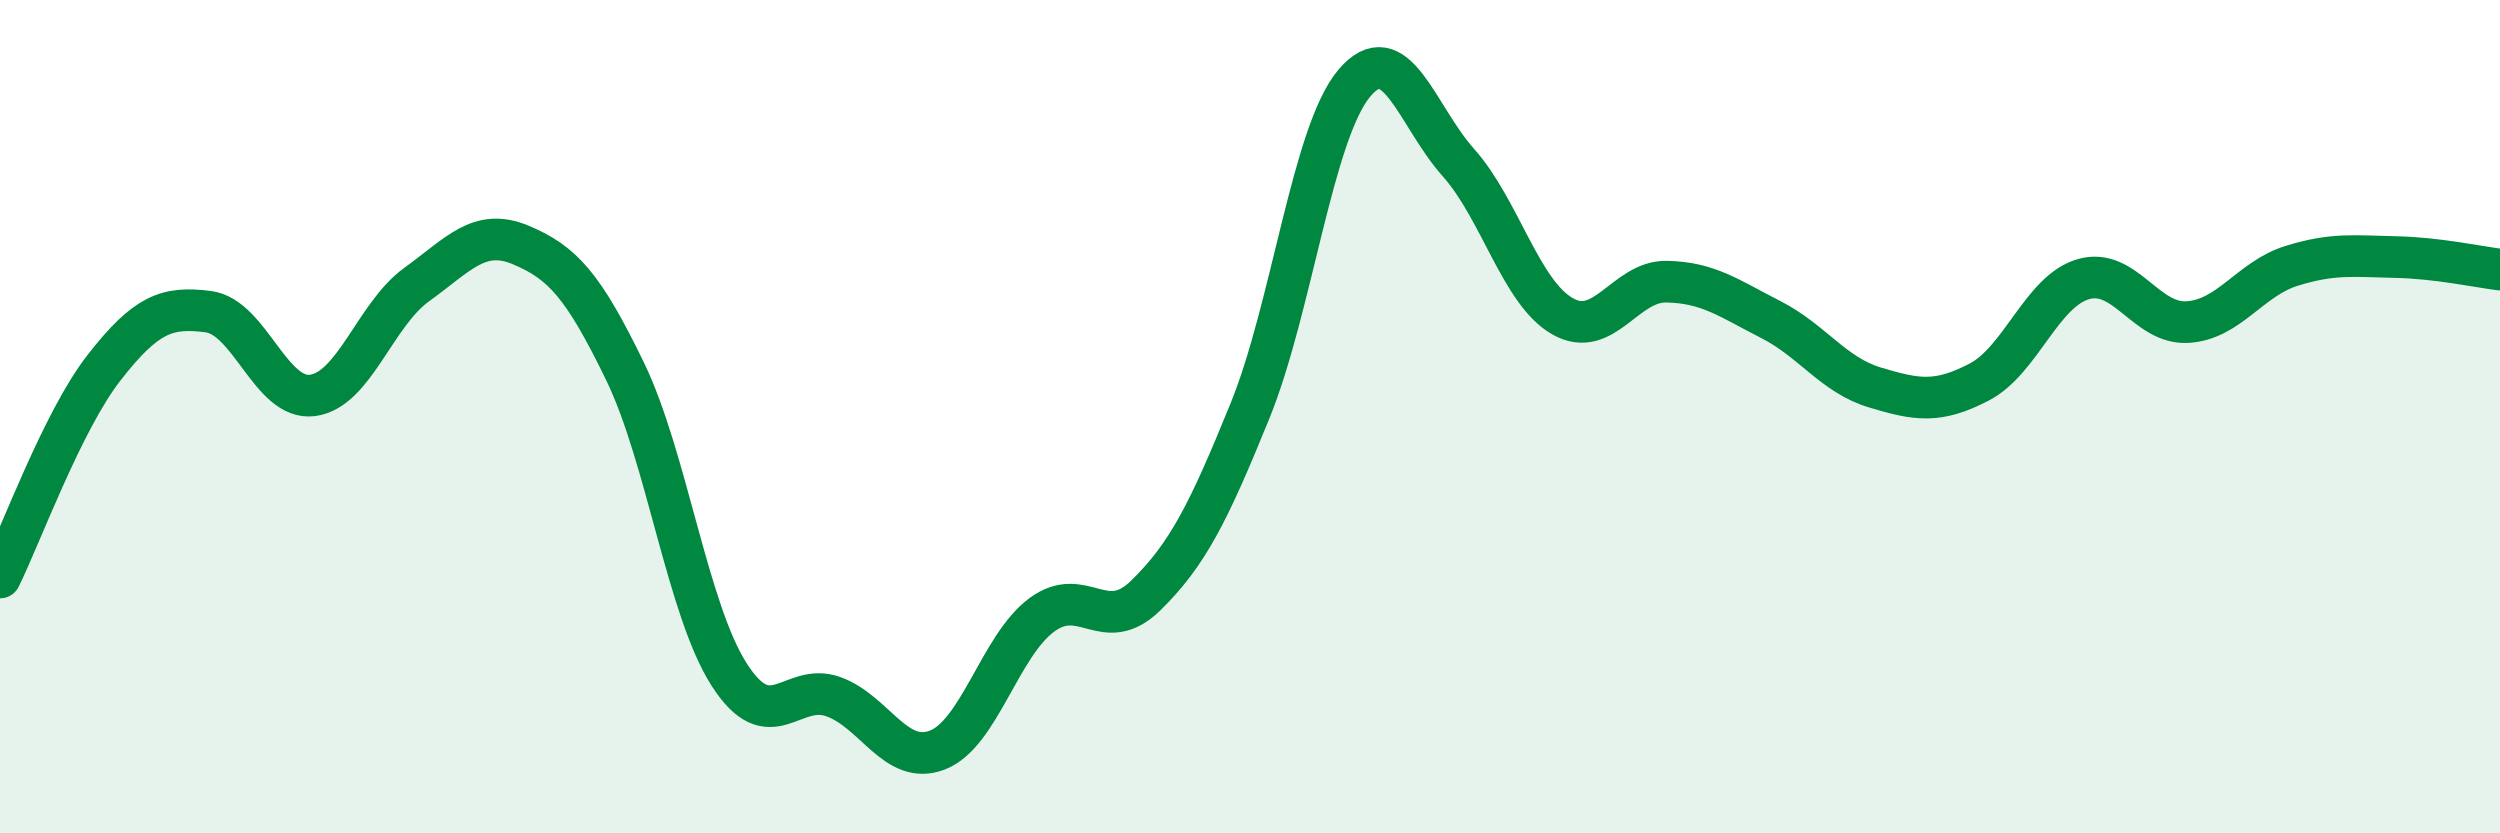
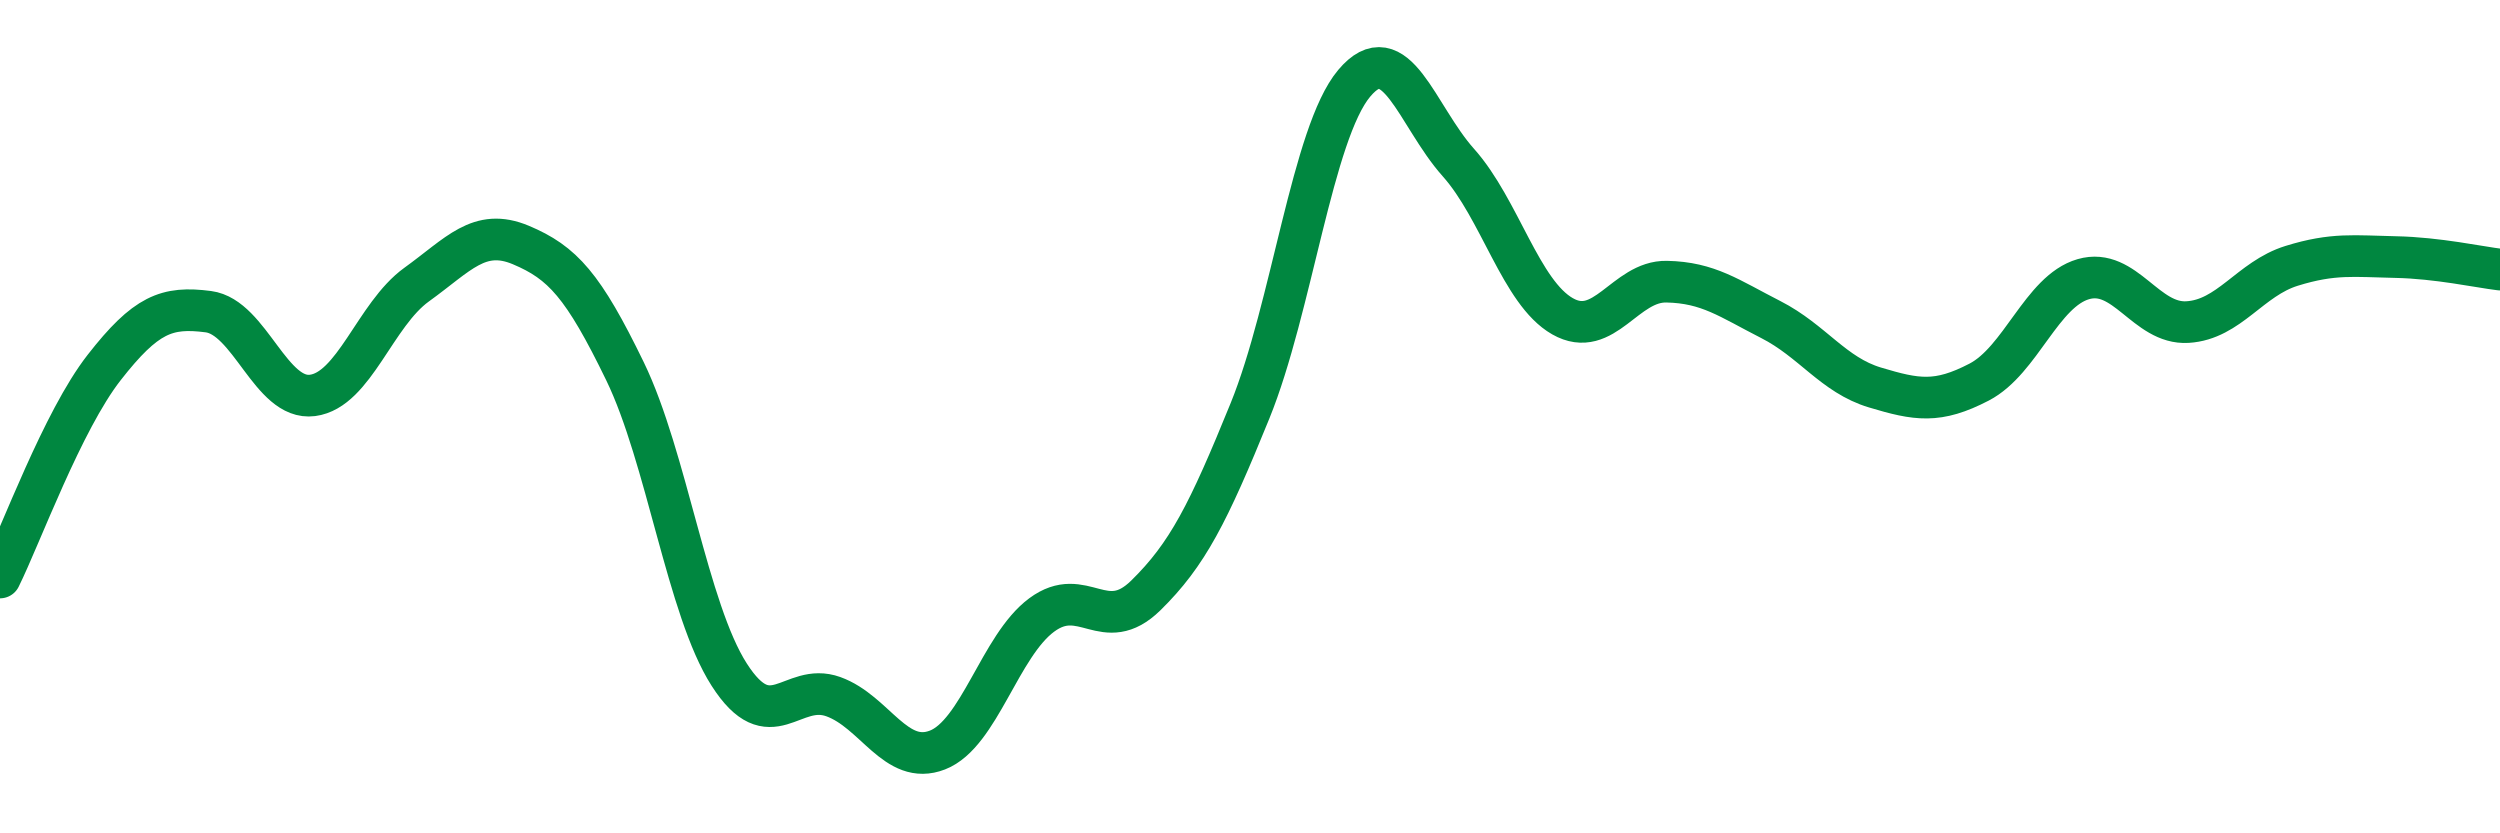
<svg xmlns="http://www.w3.org/2000/svg" width="60" height="20" viewBox="0 0 60 20">
-   <path d="M 0,13.86 C 0.5,12.85 1.5,10.1 2.5,8.82 C 3.5,7.54 4,7.35 5,7.48 C 6,7.61 6.5,9.62 7.5,9.49 C 8.5,9.36 9,7.55 10,6.83 C 11,6.11 11.5,5.46 12.5,5.88 C 13.5,6.3 14,6.85 15,8.91 C 16,10.97 16.5,14.63 17.5,16.19 C 18.5,17.75 19,16.36 20,16.72 C 21,17.08 21.5,18.39 22.5,18 C 23.5,17.61 24,15.5 25,14.76 C 26,14.02 26.5,15.27 27.5,14.29 C 28.5,13.31 29,12.32 30,9.86 C 31,7.4 31.5,3.19 32.5,2 C 33.5,0.81 34,2.78 35,3.9 C 36,5.02 36.5,7.02 37.5,7.59 C 38.5,8.16 39,6.74 40,6.76 C 41,6.78 41.5,7.16 42.5,7.67 C 43.5,8.18 44,9 45,9.3 C 46,9.6 46.5,9.69 47.5,9.17 C 48.5,8.65 49,6.99 50,6.7 C 51,6.41 51.5,7.79 52.5,7.73 C 53.5,7.67 54,6.69 55,6.38 C 56,6.07 56.5,6.15 57.5,6.17 C 58.5,6.19 59.5,6.41 60,6.47L60 20L0 20Z" fill="#008740" opacity="0.1" stroke-linecap="round" stroke-linejoin="round" />
  <path d="M 0,13.86 C 0.5,12.85 1.5,10.1 2.5,8.82 C 3.5,7.54 4,7.35 5,7.48 C 6,7.61 6.5,9.62 7.5,9.49 C 8.5,9.36 9,7.55 10,6.83 C 11,6.11 11.5,5.46 12.5,5.88 C 13.5,6.3 14,6.85 15,8.91 C 16,10.97 16.5,14.63 17.5,16.19 C 18.5,17.75 19,16.36 20,16.72 C 21,17.08 21.5,18.39 22.5,18 C 23.5,17.61 24,15.5 25,14.76 C 26,14.02 26.5,15.27 27.5,14.29 C 28.5,13.31 29,12.32 30,9.86 C 31,7.4 31.5,3.19 32.5,2 C 33.5,0.81 34,2.78 35,3.9 C 36,5.02 36.5,7.02 37.5,7.59 C 38.5,8.16 39,6.74 40,6.76 C 41,6.78 41.5,7.16 42.5,7.67 C 43.5,8.18 44,9 45,9.3 C 46,9.6 46.5,9.69 47.5,9.17 C 48.5,8.65 49,6.99 50,6.7 C 51,6.41 51.5,7.79 52.5,7.73 C 53.5,7.67 54,6.69 55,6.38 C 56,6.07 56.5,6.15 57.5,6.17 C 58.5,6.19 59.5,6.41 60,6.47" stroke="#008740" stroke-width="1" fill="none" stroke-linecap="round" stroke-linejoin="round" />
</svg>